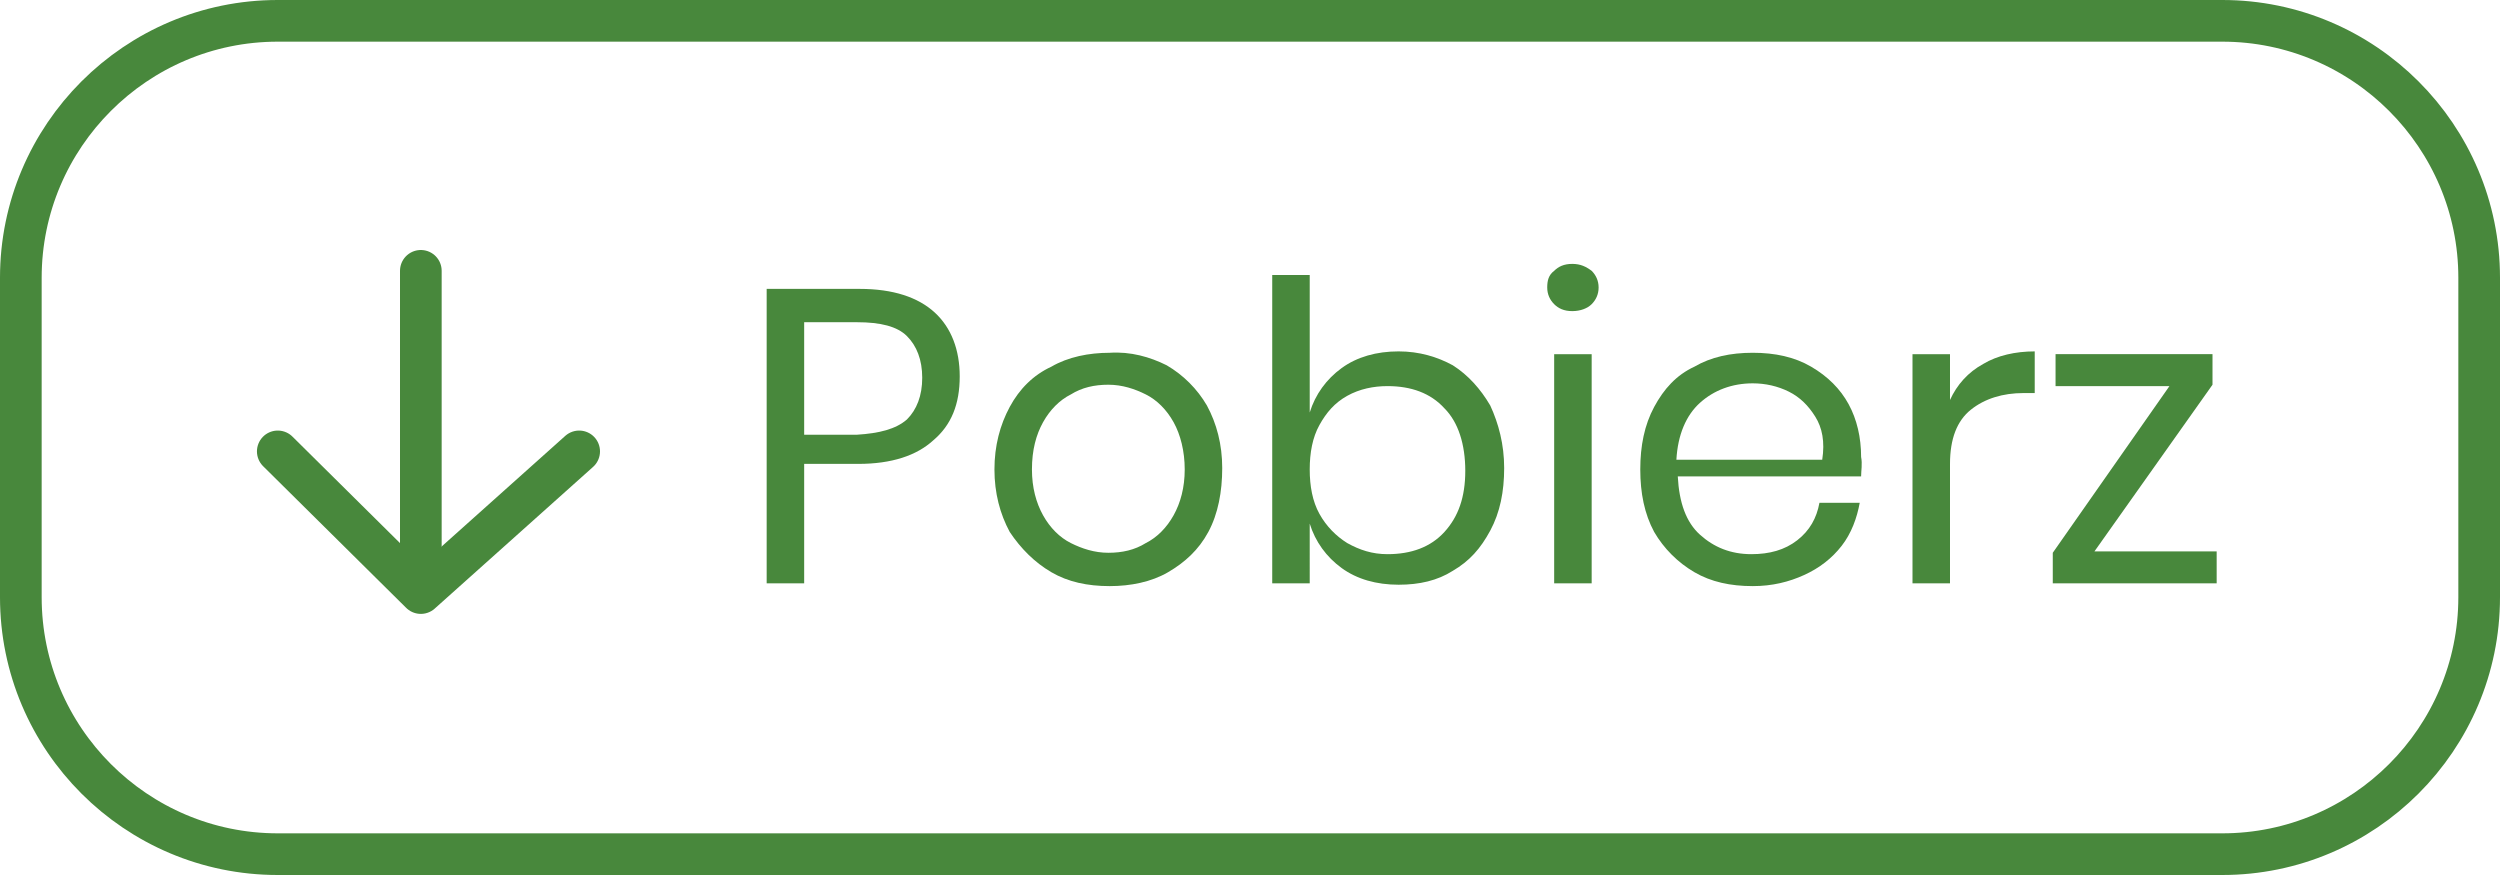
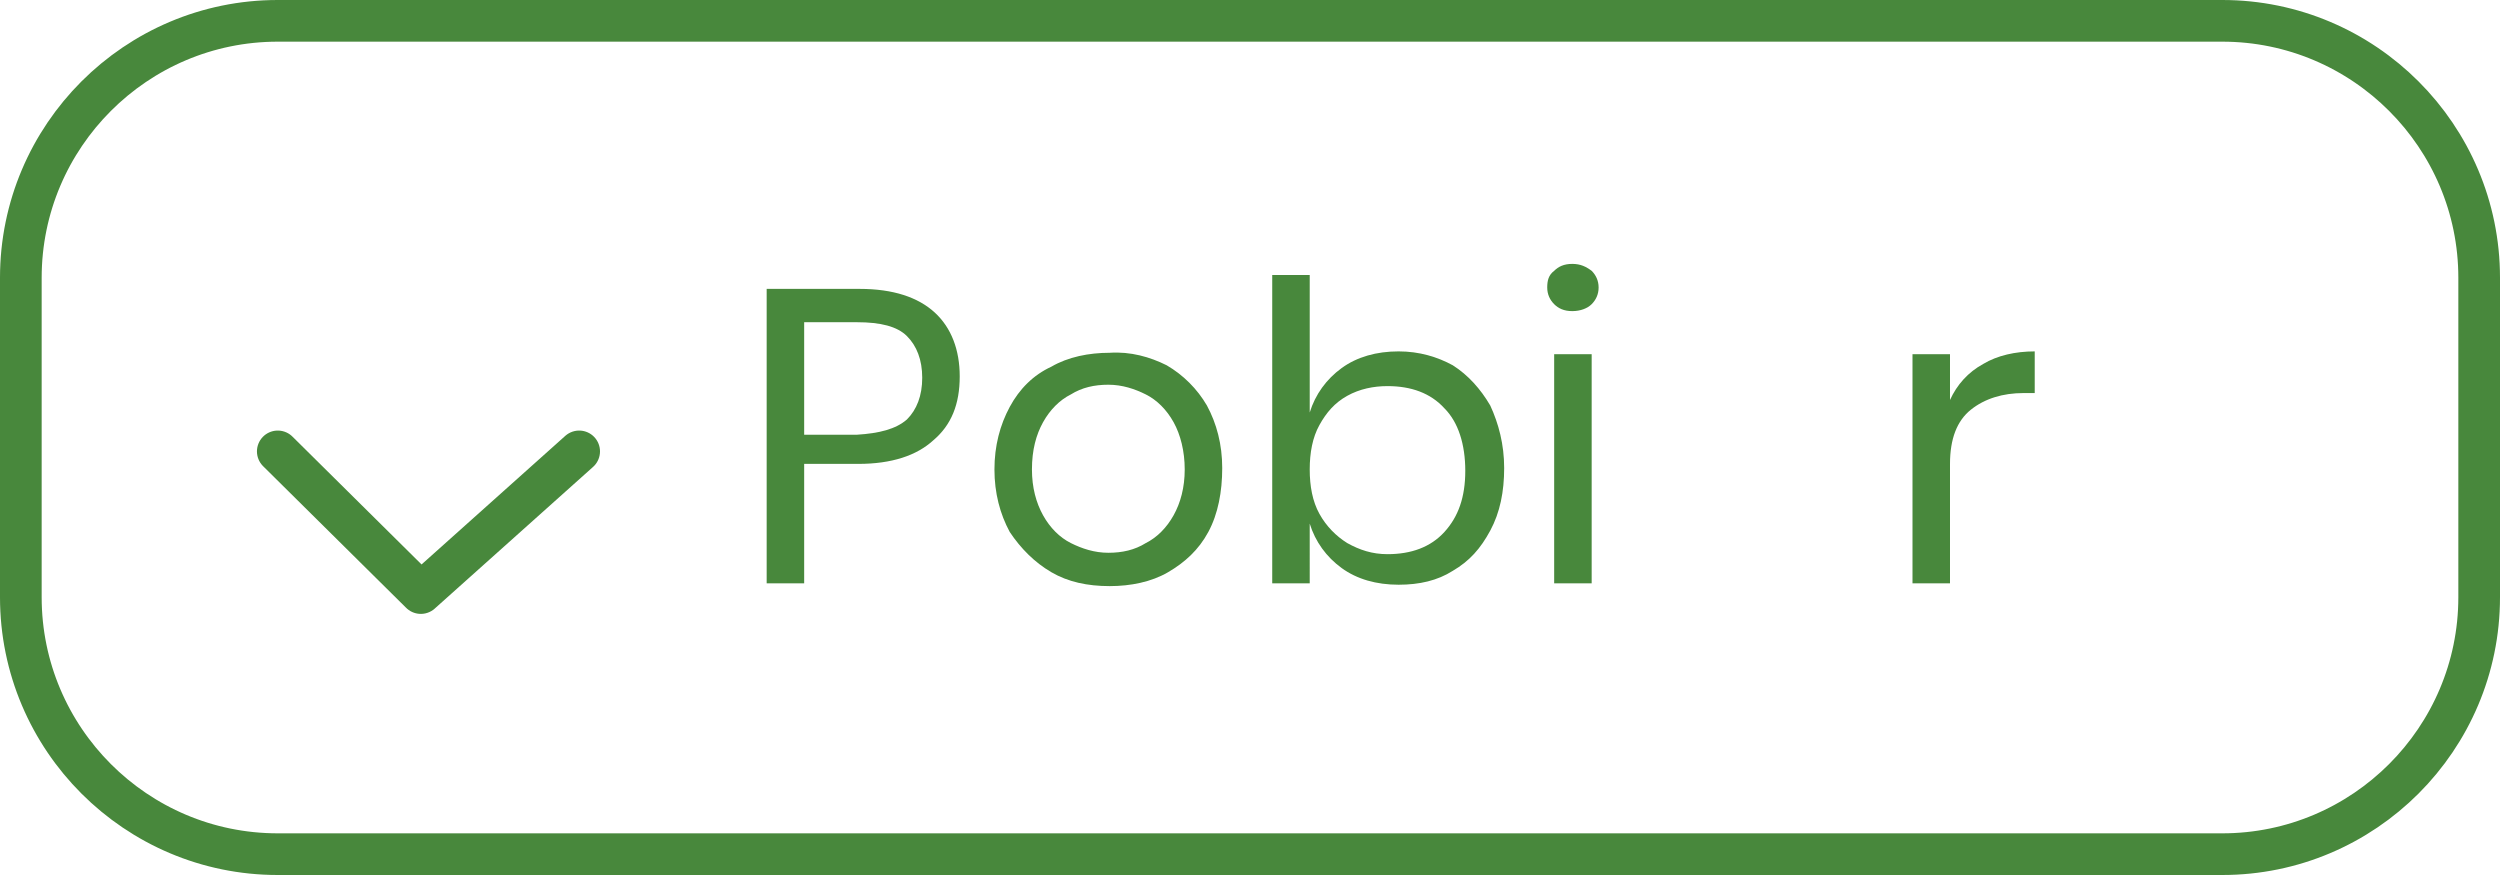
<svg xmlns="http://www.w3.org/2000/svg" version="1.1" id="pobierz_zielony" x="0px" y="0px" viewBox="0 0 180 63" style="enable-background:new 0 0 180 63;" xml:space="preserve">
  <style type="text/css">
	.st0{fill:none;}
	.st1{fill:none;stroke:#48883C;stroke-width:3;}
	.st2{fill:none;stroke:#48883C;stroke-width:3;stroke-linecap:round;}
	.st3{fill:none;stroke:#48883C;stroke-width:3;stroke-linecap:round;stroke-linejoin:round;}
	.st4{enable-background:new    ;}
	.st5{fill:#48883C;}
</style>
  <g id="Rectangle_564">
-     <path class="st0" d="M20,0h140c11,0,20,9,20,20v23c0,11-9,20-20,20H20C9,63,0,54,0,43V20C0,9,9,0,20,0z" />
    <path class="st1" d="M20,1.5h140c10.2,0,18.5,8.3,18.5,18.5v23c0,10.2-8.3,18.5-18.5,18.5H20C9.8,61.5,1.5,53.2,1.5,43V20   C1.5,9.8,9.8,1.5,20,1.5z" />
  </g>
  <g id="Component_33_3" transform="translate(20 10)">
    <g id="strzalka_pobierz" transform="translate(0 9.5)">
-       <line id="Line_1061" class="st2" x1="10.3" y1="0" x2="10.3" y2="22" />
      <path id="Path_459" class="st3" d="M0,13l10.3,10.2L21.7,13" />
    </g>
    <g class="st4">
      <path class="st5" d="M37.9,23.5V32h-2.7V10.8h6.7c2.4,0,4.2,0.6,5.4,1.7c1.2,1.1,1.8,2.7,1.8,4.6c0,2-0.6,3.5-1.9,4.6    c-1.2,1.1-3,1.7-5.4,1.7H37.9z M45.3,20.2c0.7-0.7,1.1-1.7,1.1-3c0-1.3-0.4-2.3-1.1-3s-1.9-1-3.6-1h-3.8v8.1h3.8    C43.3,21.2,44.5,20.9,45.3,20.2z" />
      <path class="st5" d="M64,16.3c1.2,0.7,2.2,1.7,2.9,2.9c0.7,1.3,1.1,2.8,1.1,4.5S67.7,27,67,28.3c-0.7,1.3-1.7,2.2-2.9,2.9    s-2.7,1-4.2,1c-1.6,0-3-0.3-4.2-1c-1.2-0.7-2.2-1.7-3-2.9c-0.7-1.3-1.1-2.8-1.1-4.5s0.4-3.2,1.1-4.5c0.7-1.3,1.7-2.3,3-2.9    c1.2-0.7,2.7-1,4.2-1C61.4,15.3,62.8,15.7,64,16.3z M57.1,18.4c-0.8,0.4-1.5,1.1-2,2c-0.5,0.9-0.8,2-0.8,3.4    c0,1.3,0.3,2.4,0.8,3.3c0.5,0.9,1.2,1.6,2,2c0.8,0.4,1.7,0.7,2.7,0.7c1,0,1.9-0.2,2.7-0.7c0.8-0.4,1.5-1.1,2-2    c0.5-0.9,0.8-2,0.8-3.3c0-1.3-0.3-2.5-0.8-3.4c-0.5-0.9-1.2-1.6-2-2c-0.8-0.4-1.7-0.7-2.7-0.7C58.8,17.7,57.9,17.9,57.1,18.4z" />
      <path class="st5" d="M84.6,16.3c1.1,0.7,2,1.7,2.7,2.9c0.6,1.3,1,2.8,1,4.5s-0.3,3.2-1,4.5c-0.7,1.3-1.5,2.2-2.7,2.9    c-1.1,0.7-2.4,1-3.9,1c-1.6,0-3-0.4-4.1-1.2c-1.1-0.8-1.9-1.9-2.3-3.2V32h-2.7V9.8h2.7v9.9c0.4-1.3,1.2-2.4,2.3-3.2    c1.1-0.8,2.5-1.2,4.1-1.2C82.2,15.3,83.5,15.7,84.6,16.3z M77,18.5c-0.9,0.5-1.5,1.2-2,2.1c-0.5,0.9-0.7,2-0.7,3.2    s0.2,2.3,0.7,3.2c0.5,0.9,1.2,1.6,2,2.1c0.9,0.5,1.8,0.8,2.9,0.8c1.7,0,3.1-0.5,4.1-1.6c1-1.1,1.5-2.5,1.5-4.4S85,20.4,84,19.4    c-1-1.1-2.4-1.6-4.1-1.6C78.9,17.8,77.9,18,77,18.5z" />
      <path class="st5" d="M91.9,9.5C92.2,9.2,92.6,9,93.2,9c0.6,0,1,0.2,1.4,0.5c0.3,0.3,0.5,0.7,0.5,1.2s-0.2,0.9-0.5,1.2    c-0.3,0.3-0.8,0.5-1.4,0.5c-0.6,0-1-0.2-1.3-0.5c-0.3-0.3-0.5-0.7-0.5-1.2S91.5,9.8,91.9,9.5z M94.6,15.5V32h-2.7V15.5H94.6z" />
-       <path class="st5" d="M114,24.3h-13.2c0.1,1.9,0.6,3.3,1.6,4.2c1,0.9,2.2,1.4,3.7,1.4c1.3,0,2.4-0.3,3.3-1c0.9-0.7,1.4-1.6,1.6-2.7    h2.9c-0.2,1.1-0.6,2.2-1.3,3.1c-0.7,0.9-1.6,1.6-2.7,2.1s-2.3,0.8-3.7,0.8c-1.6,0-3-0.3-4.2-1s-2.2-1.7-2.9-2.9    c-0.7-1.3-1-2.8-1-4.5s0.3-3.2,1-4.5c0.7-1.3,1.6-2.3,2.9-2.9c1.2-0.7,2.6-1,4.2-1c1.6,0,3,0.3,4.2,1c1.2,0.7,2.1,1.6,2.7,2.7    c0.6,1.1,0.9,2.4,0.9,3.8C114.1,23.4,114,23.9,114,24.3z M110.7,20c-0.5-0.8-1.1-1.4-1.9-1.8c-0.8-0.4-1.7-0.6-2.6-0.6    c-1.5,0-2.8,0.5-3.8,1.4c-1,0.9-1.6,2.3-1.7,4.1h10.5C111.4,21.8,111.2,20.8,110.7,20z" />
      <path class="st5" d="M122.8,16.2c1-0.6,2.3-0.9,3.7-0.9v3h-0.8c-1.5,0-2.8,0.4-3.8,1.2c-1,0.8-1.5,2.1-1.5,3.9V32h-2.7V15.5h2.7    v3.3C120.9,17.7,121.7,16.8,122.8,16.2z" />
-       <path class="st5" d="M130.8,29.7h8.8V32h-11.8v-2.2l8.4-12H128v-2.3h11.3v2.2L130.8,29.7z" />
    </g>
  </g>
</svg>